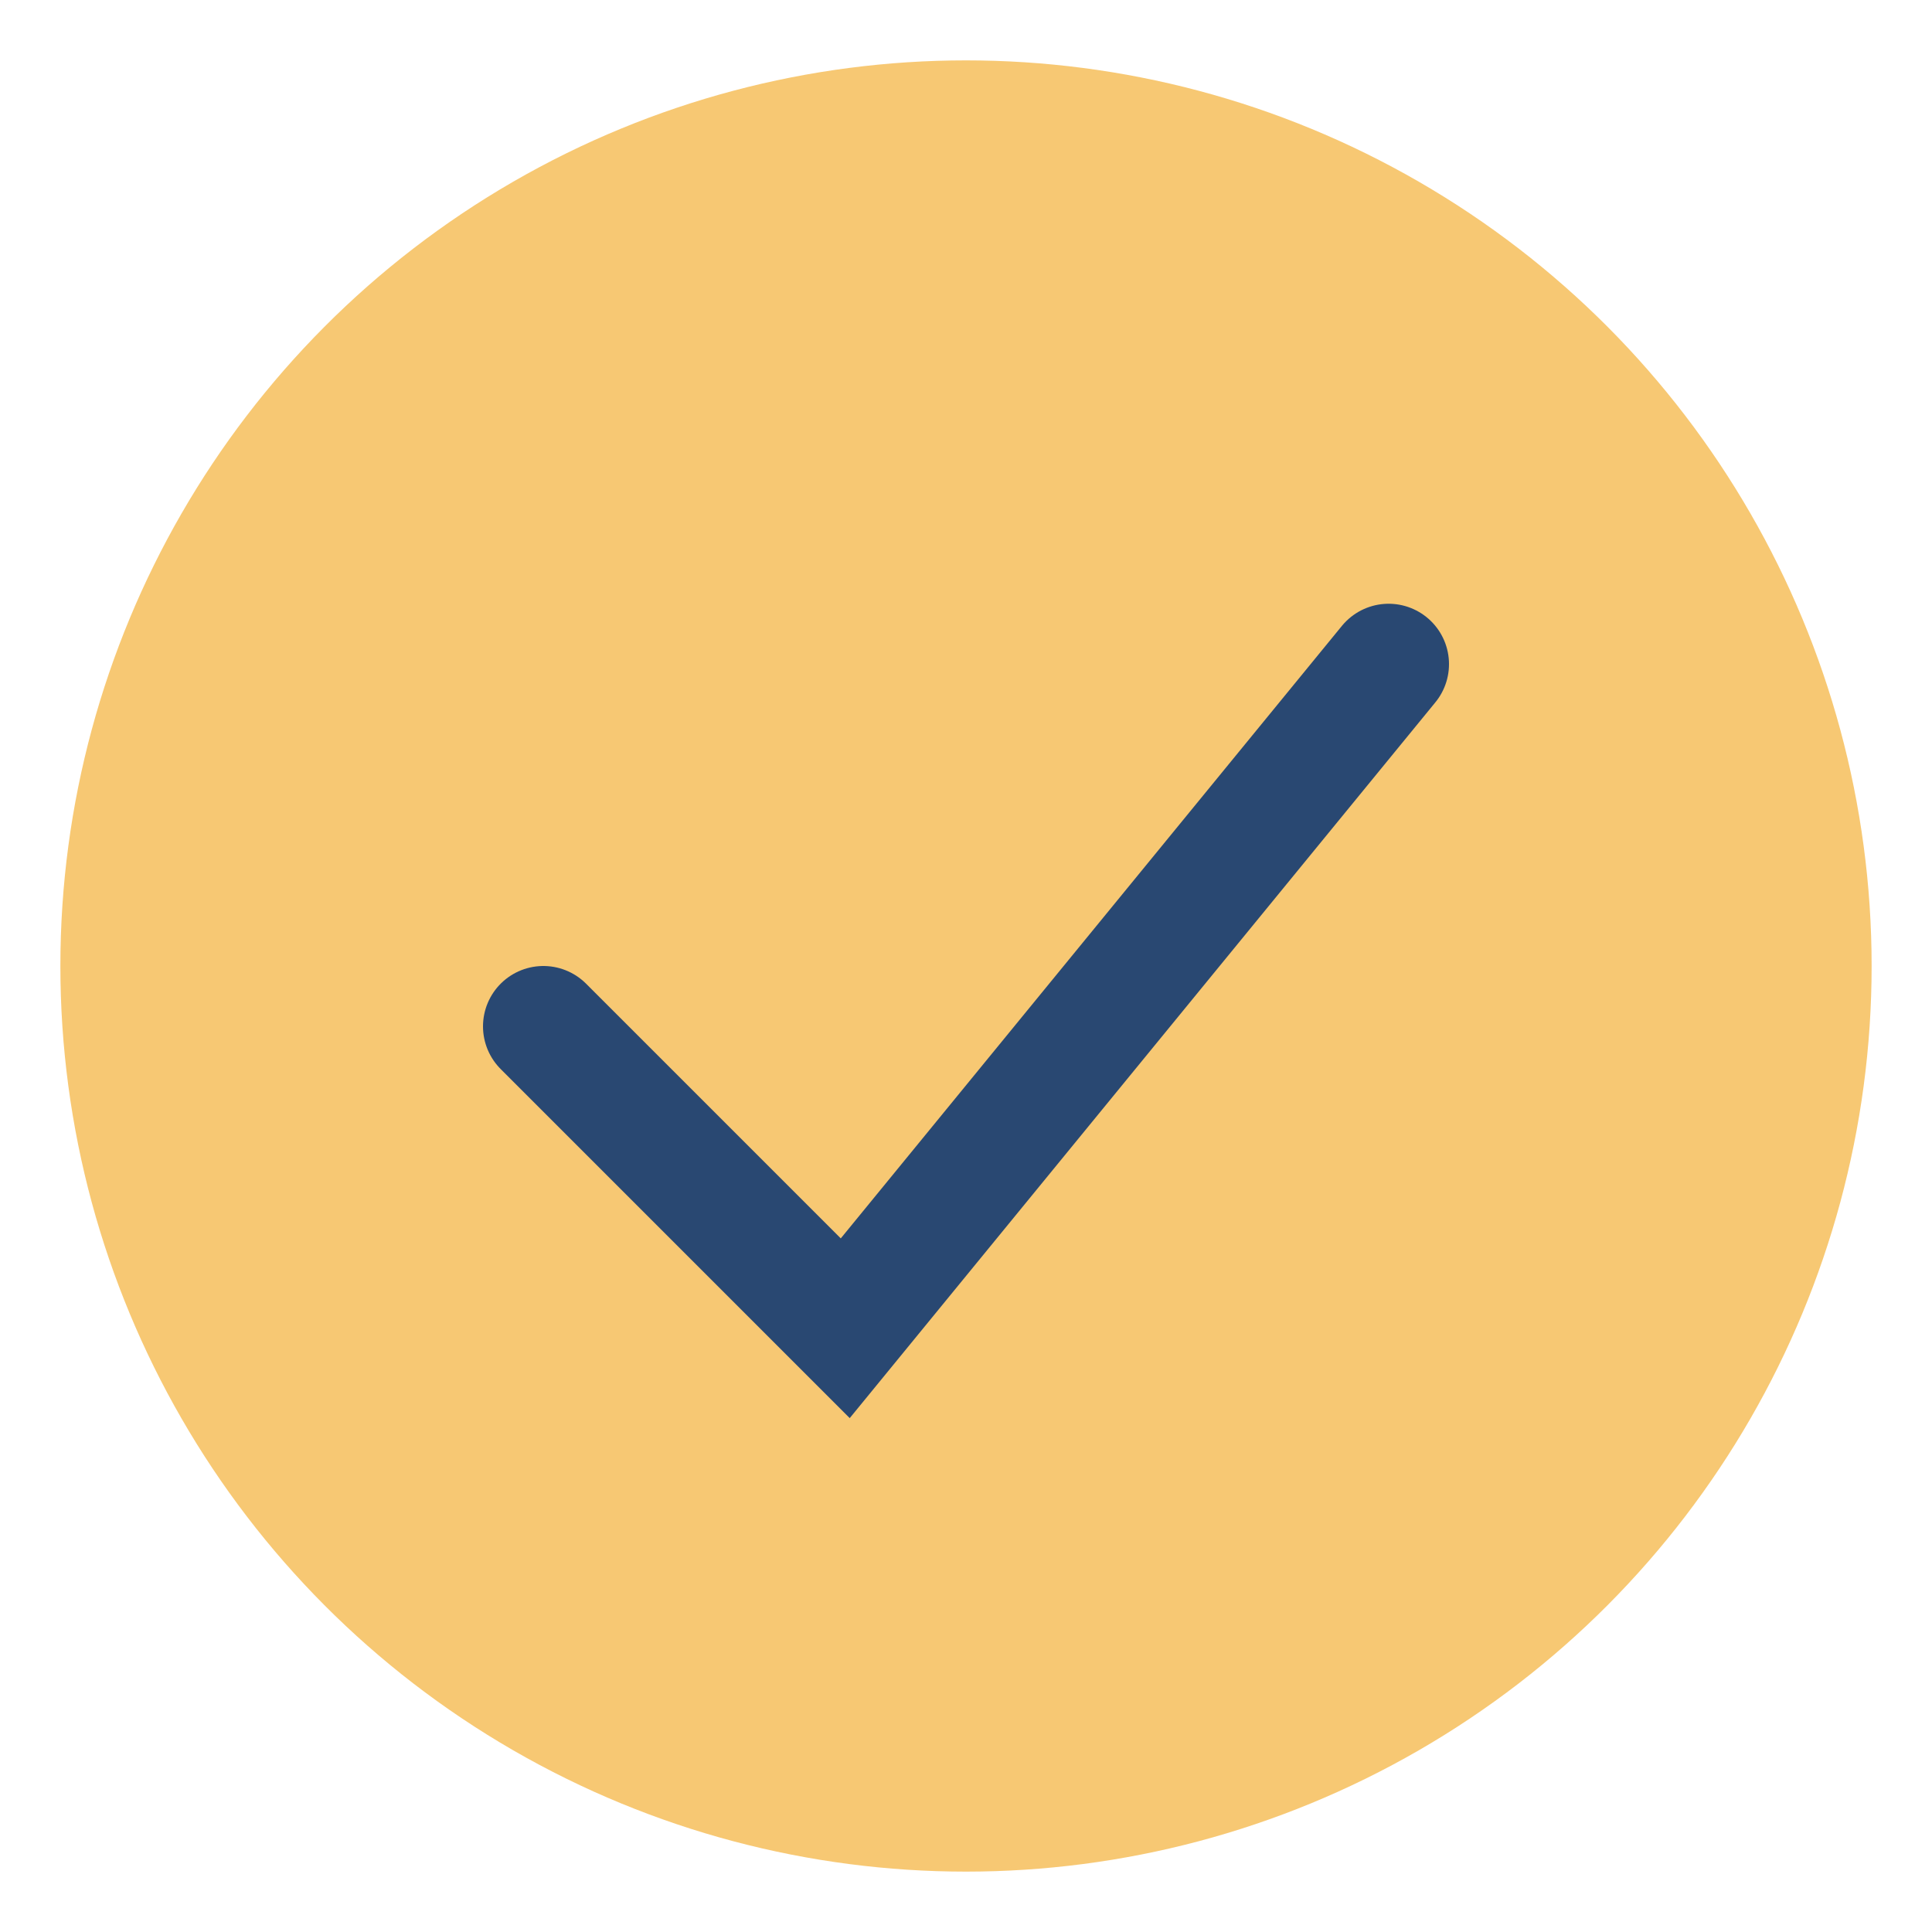
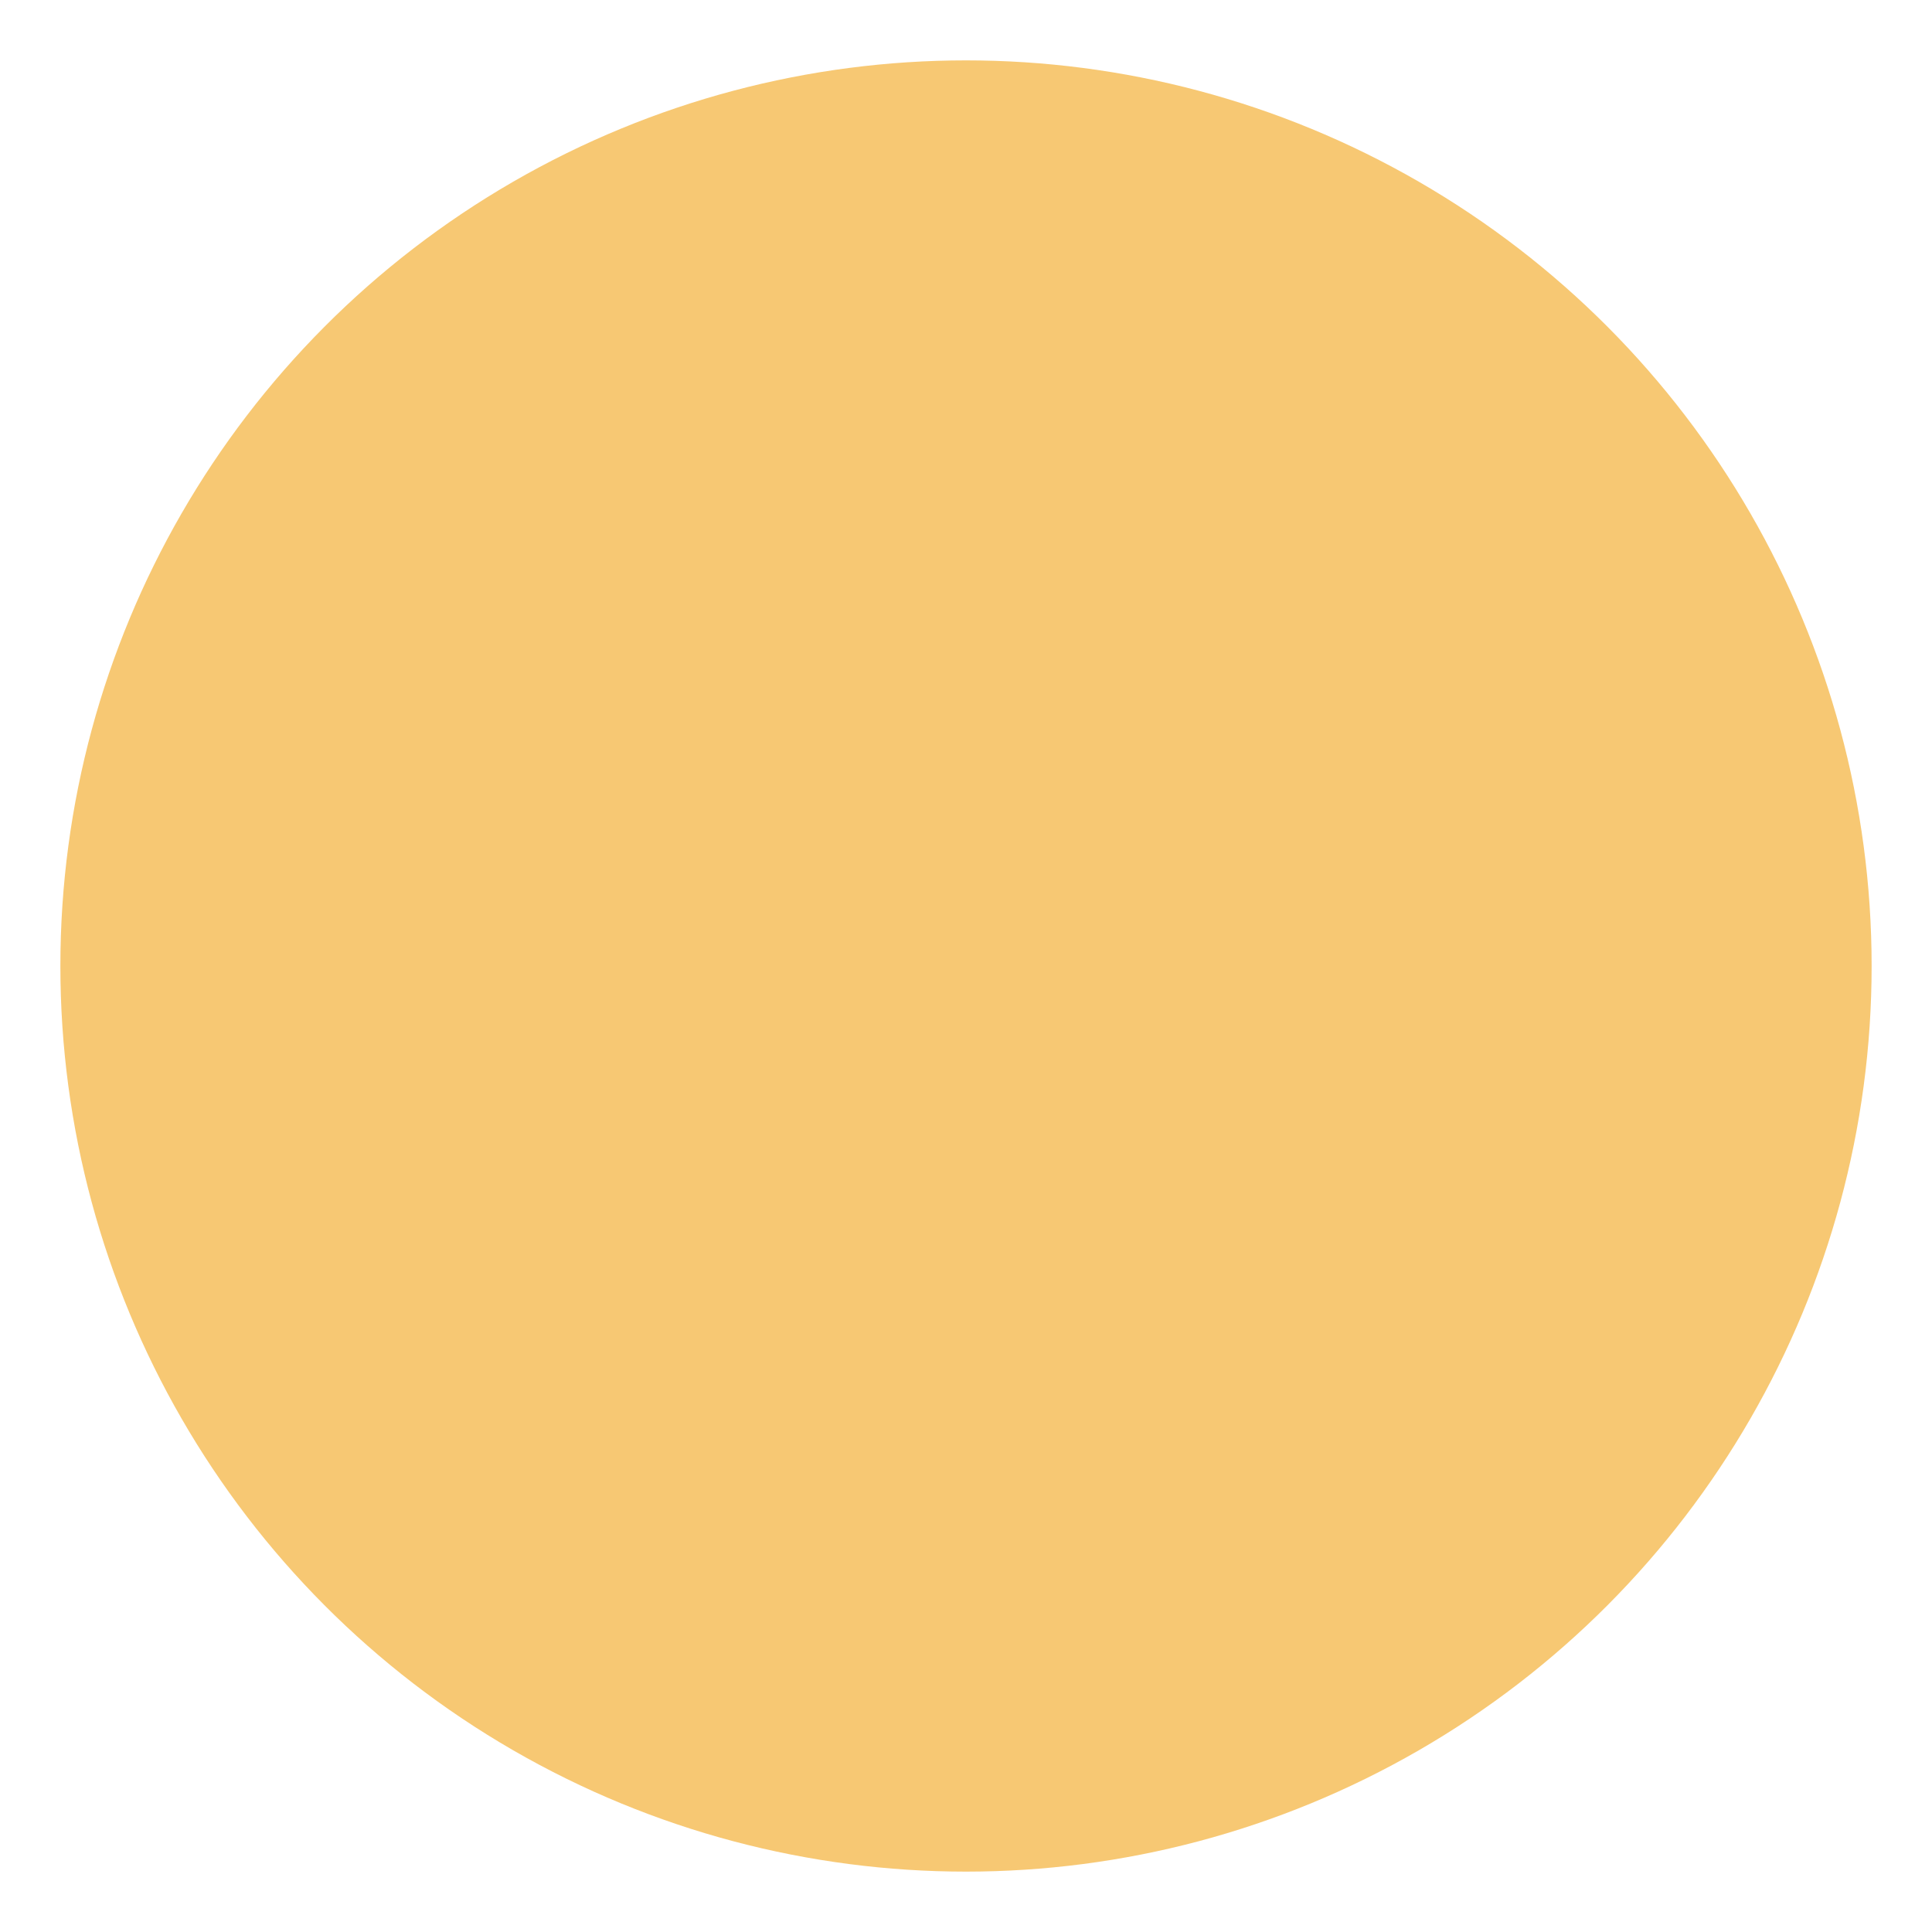
<svg xmlns="http://www.w3.org/2000/svg" width="32" height="32" viewBox="0 0 32 32">
  <circle cx="16" cy="16" r="15" fill="#F7C873" />
-   <path d="M9 17l5 5 9-11" fill="none" stroke="#294872" stroke-width="2" stroke-linecap="round" />
</svg>